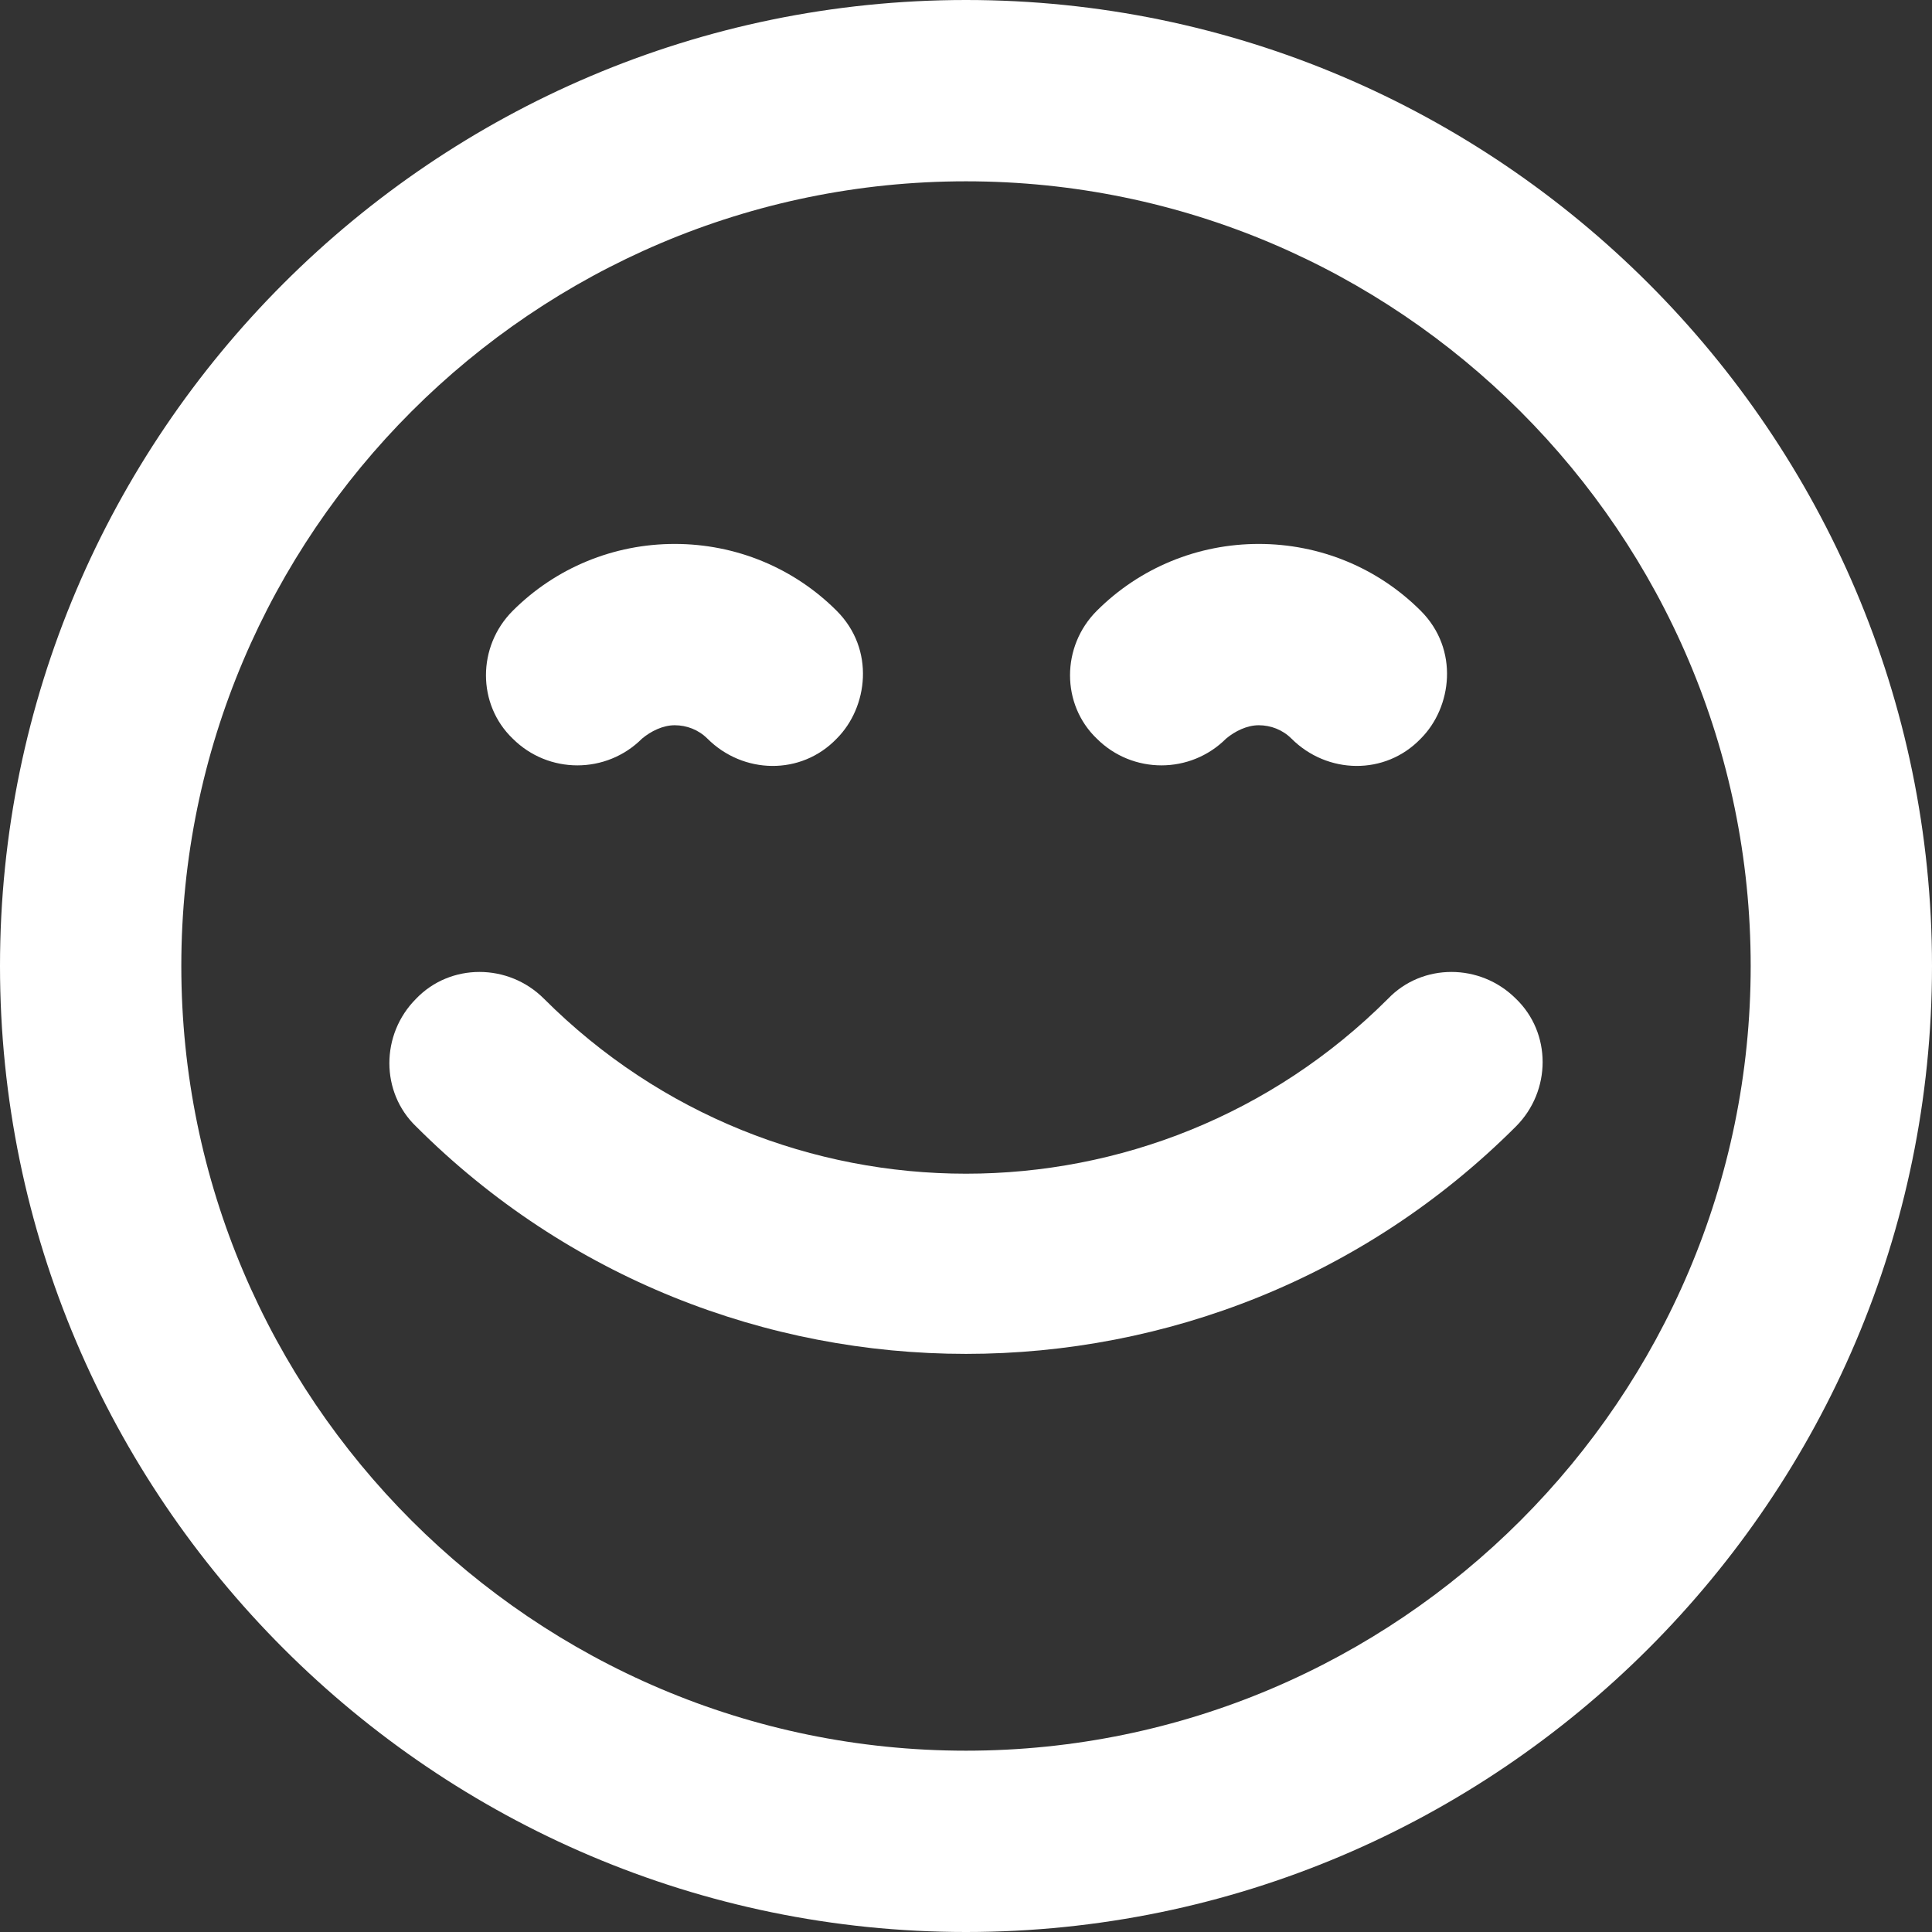
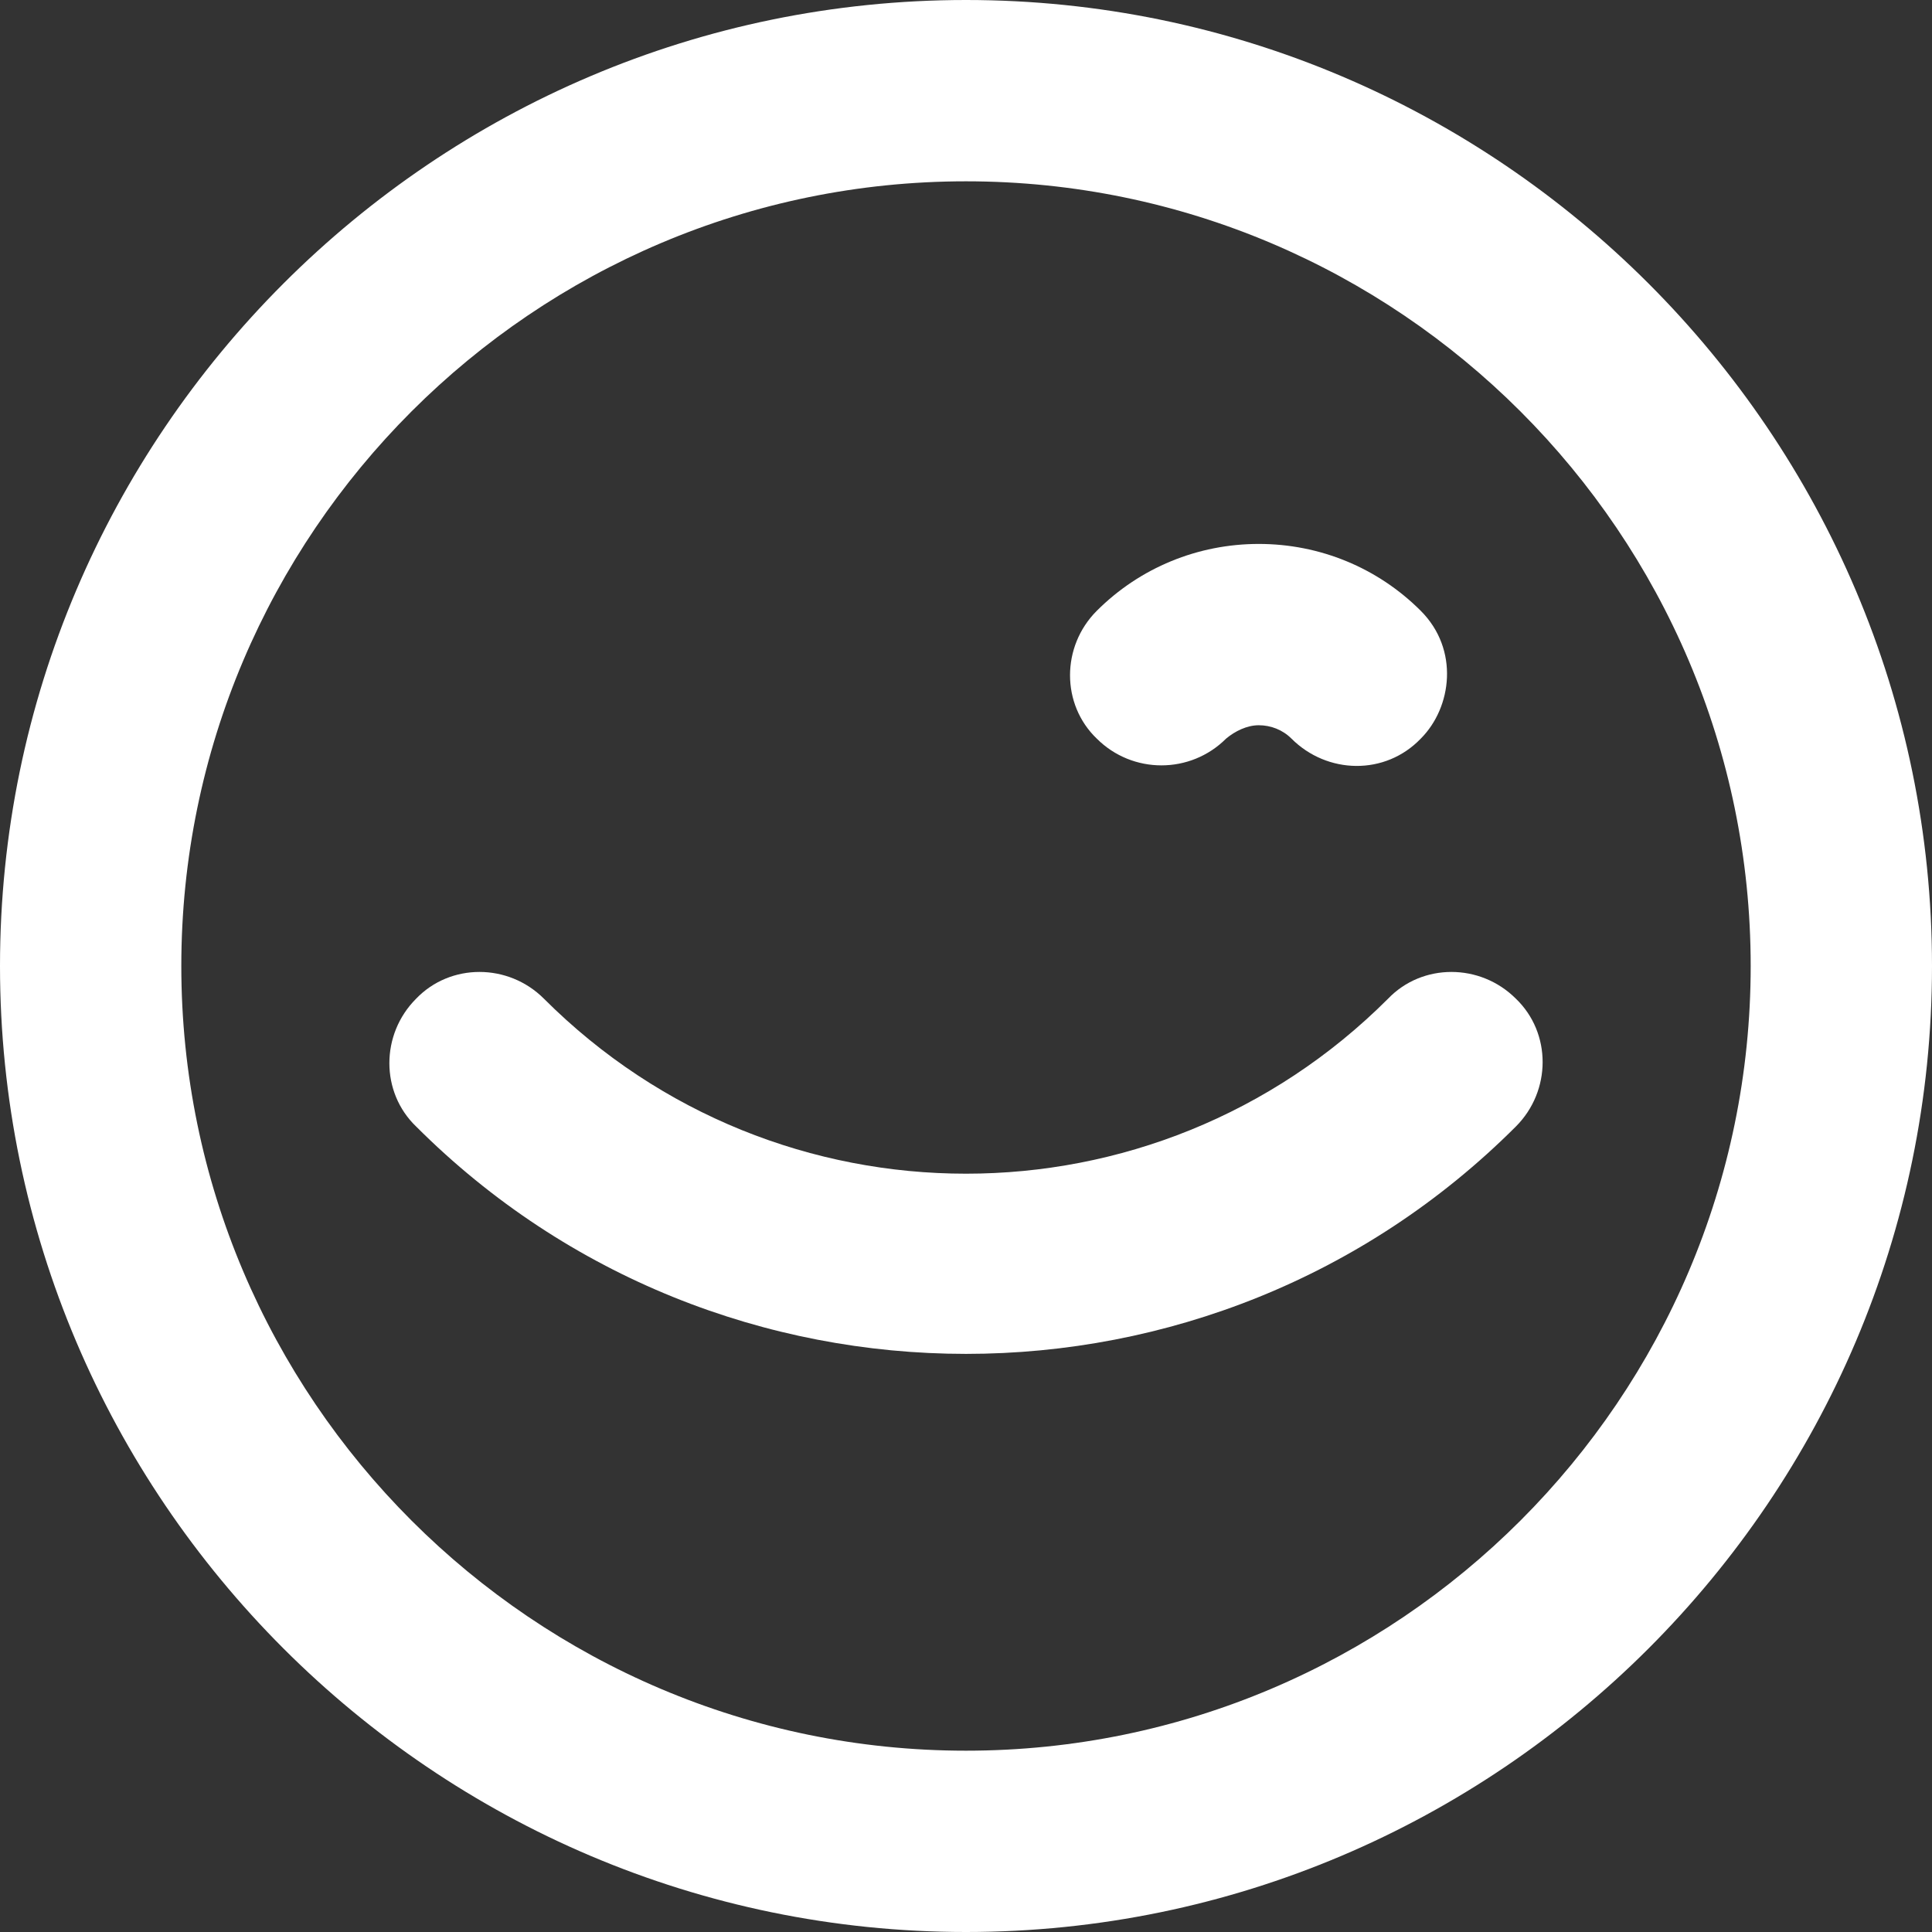
<svg xmlns="http://www.w3.org/2000/svg" viewBox="0 0 13 13" data-name="Camada 2" id="Camada_2">
  <rect x="0" y="0" width="13" height="13" fill="#333333" stroke="none" />
  <defs>
    <style>
      .cls-1 {
        fill: #fff;
      }
    </style>
  </defs>
  <g data-name="Camada 1" id="Camada_1-2">
    <g>
      <path d="M13,6.5c0-3.58-2.92-6.5-6.5-6.5S0,2.92,0,6.5s2.92,6.5,6.5,6.5,6.5-2.92,6.5-6.5h0ZM6.5,11.78c-2.91,0-5.28-2.37-5.28-5.28S3.59,1.22,6.5,1.22s5.28,2.37,5.28,5.28-2.37,5.28-5.28,5.28h0Z" class="cls-1" />
      <path d="M10.2,6.72c-.24-.24-.63-.24-.86,0-1.57,1.57-4.11,1.57-5.68,0-.24-.24-.63-.24-.86,0-.24.24-.24.63,0,.86,1.02,1.02,2.36,1.53,3.7,1.53s2.68-.51,3.7-1.53c.24-.24.24-.63,0-.86h0Z" class="cls-1" />
      <path d="M7.38,4.97c.24.24.63.24.87,0,.06-.05.14-.09.22-.09s.16.03.22.09c.24.24.63.25.87,0,.21-.21.26-.6,0-.86-.29-.29-.68-.45-1.09-.45s-.8.16-1.09.45h0c-.24.24-.24.63,0,.86h0Z" class="cls-1" />
-       <path d="M3.45,4.97c.24.24.63.24.87,0,.06-.05.14-.09.22-.09s.16.03.22.09c.24.24.63.25.87,0,.21-.21.26-.6,0-.86h0c-.29-.29-.68-.45-1.09-.45s-.8.16-1.09.45h0c-.24.24-.24.63,0,.86h0Z" class="cls-1" />
    </g>
  </g>
</svg>